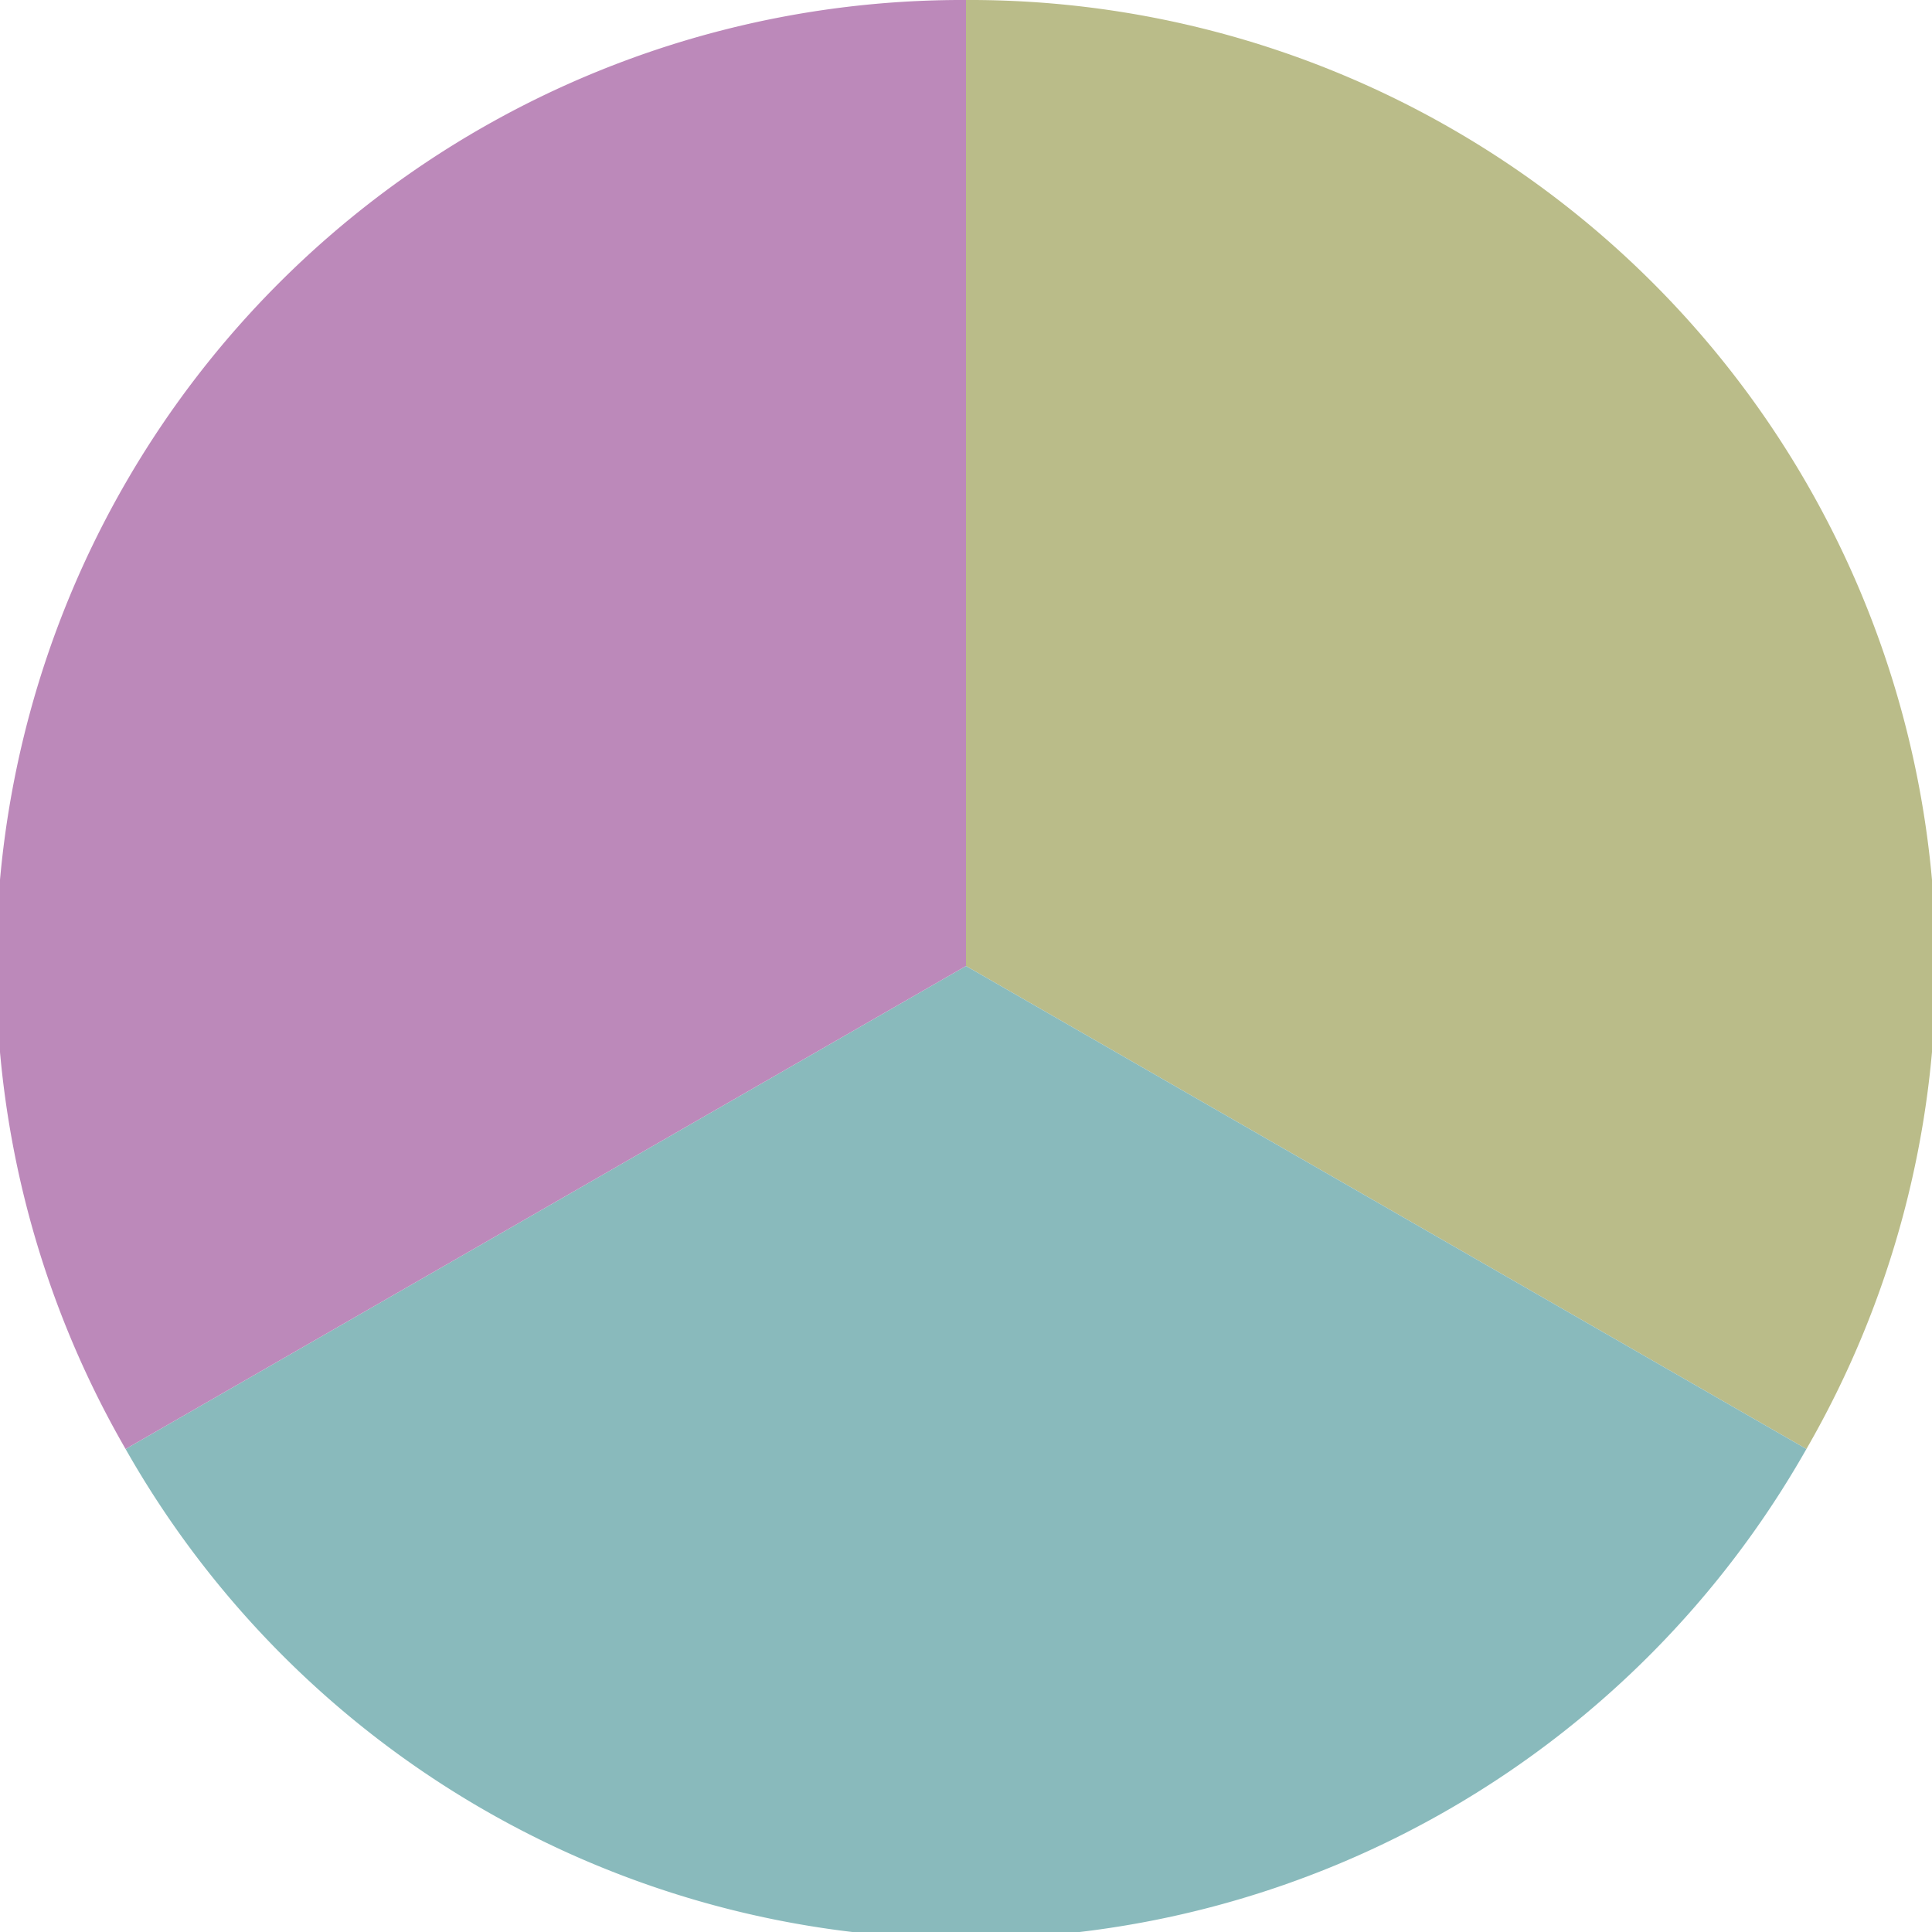
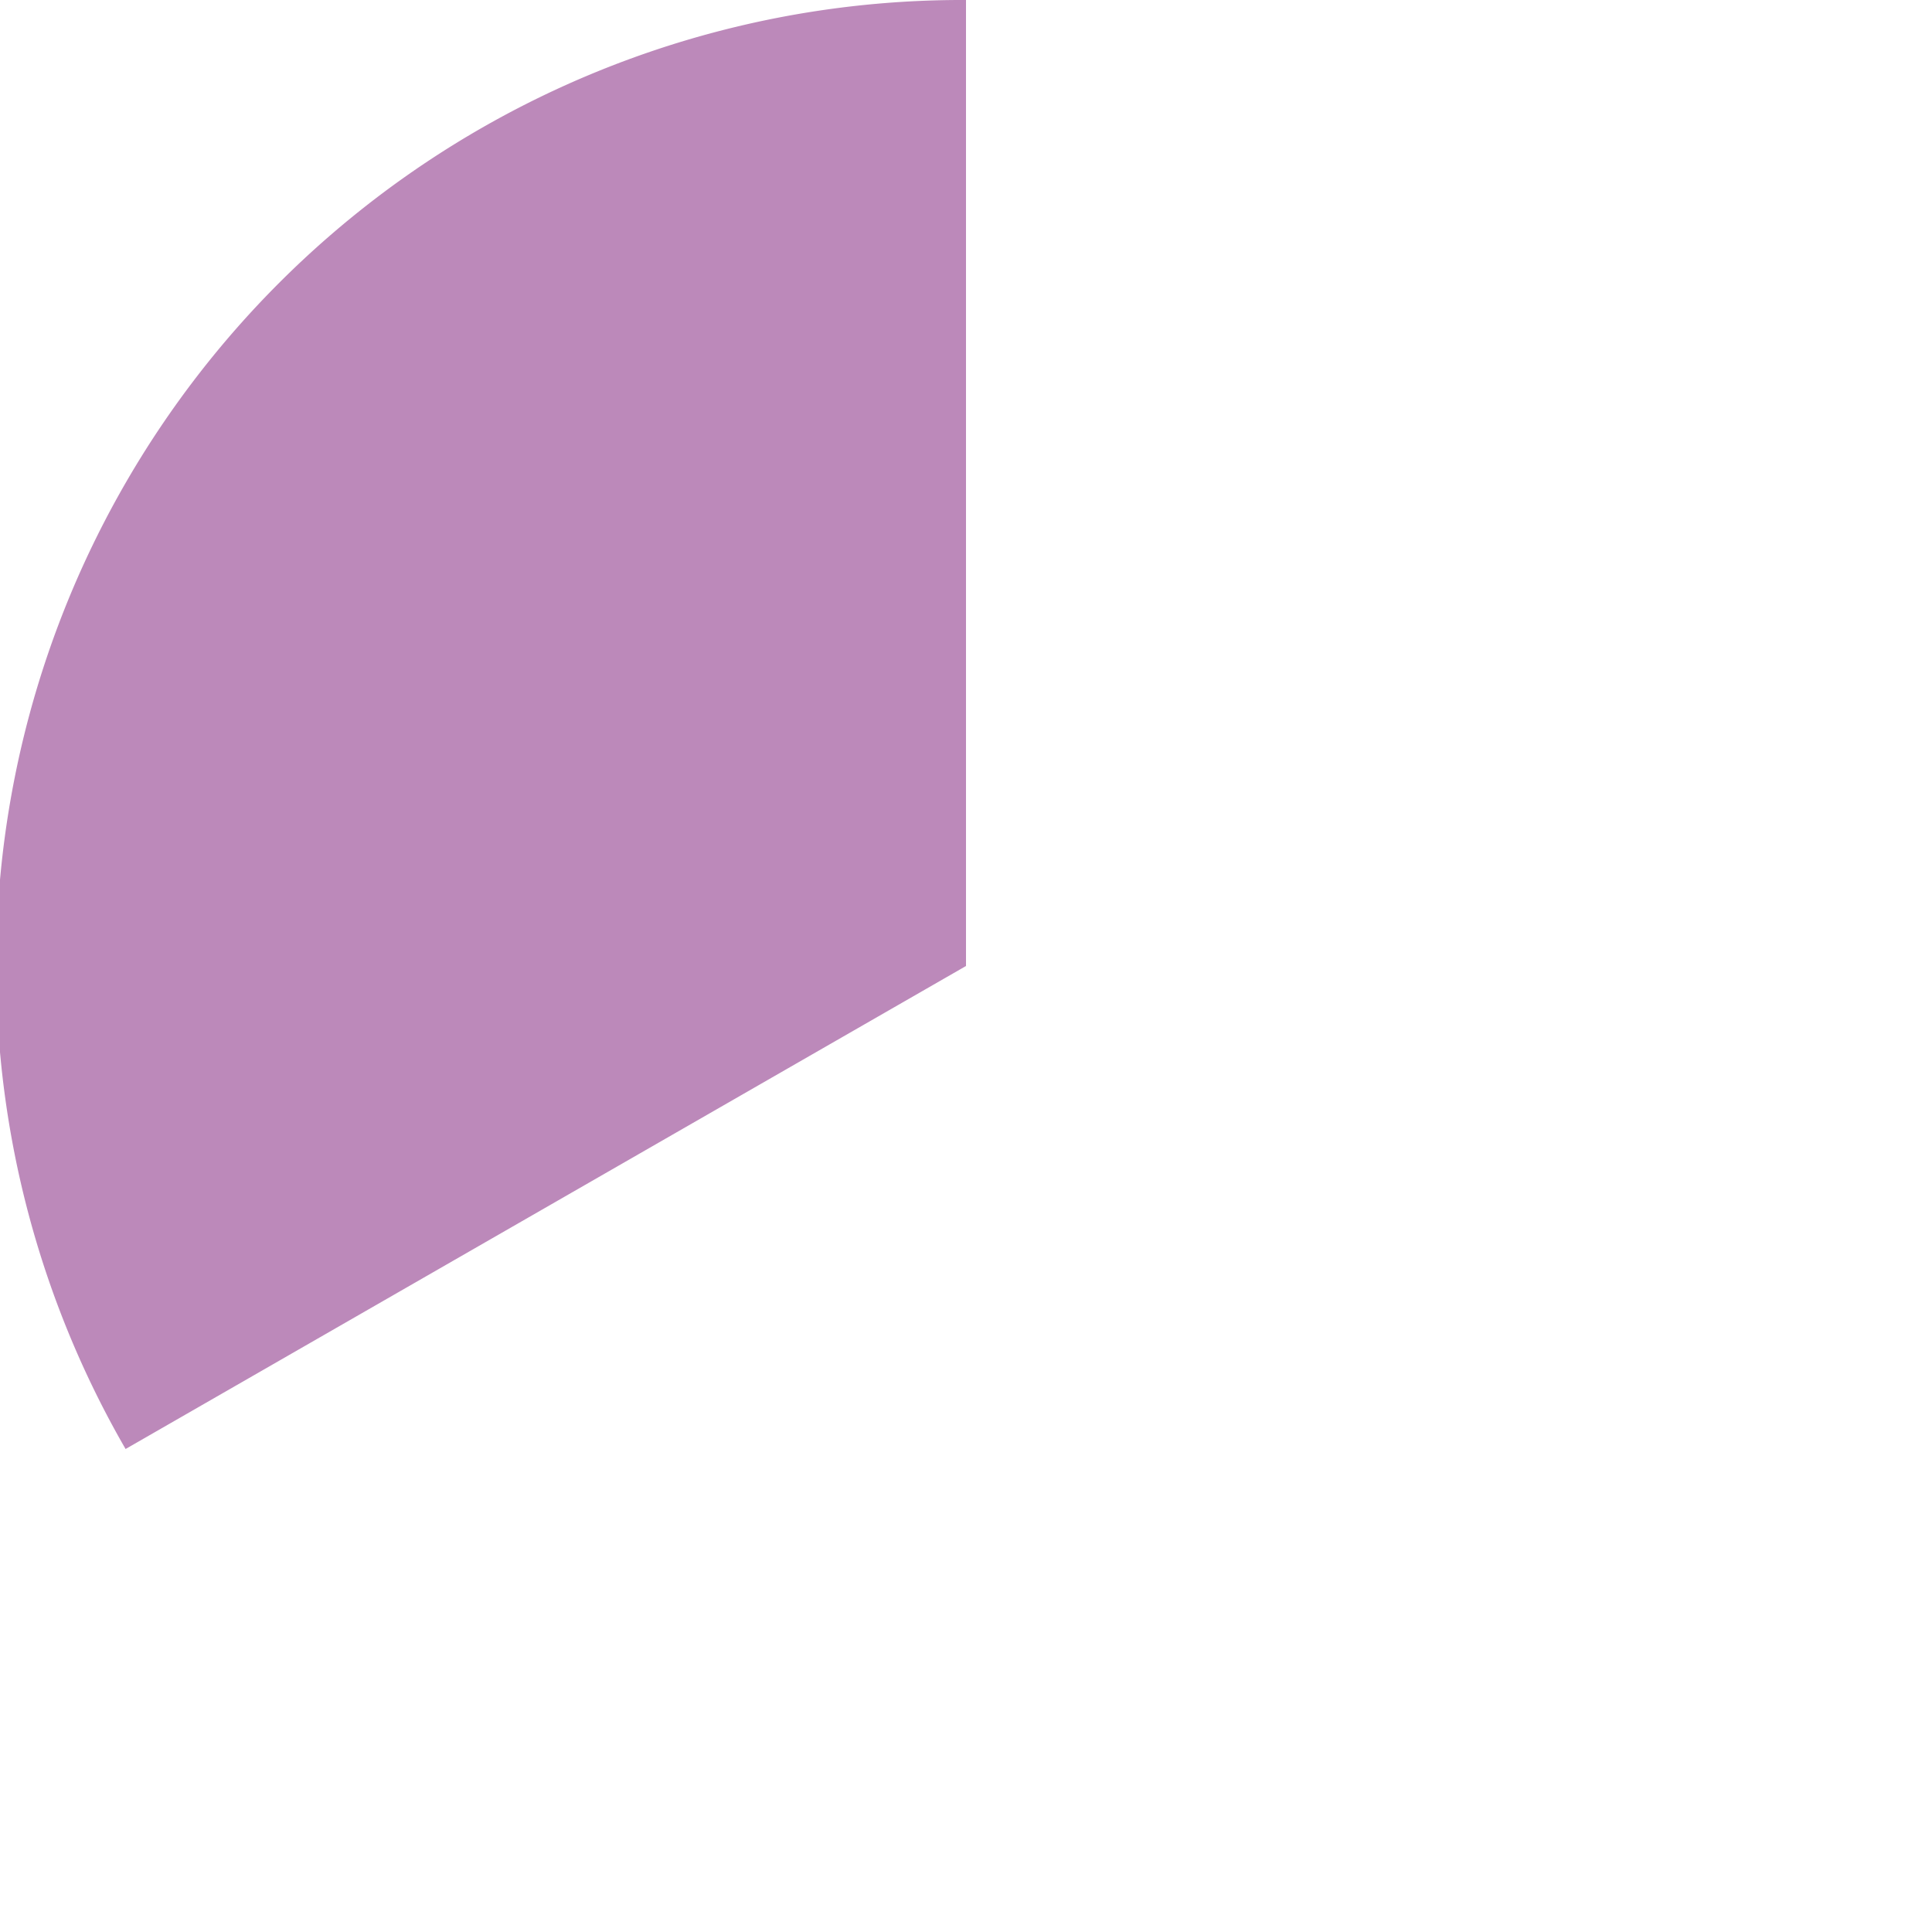
<svg xmlns="http://www.w3.org/2000/svg" width="500" height="500" viewBox="-1 -1 2 2">
-   <path d="M 0 -1               A 1,1 0 0,1 0.87 0.5             L 0,0              z" fill="#babc89" />
-   <path d="M 0.87 0.5               A 1,1 0 0,1 -0.87 0.5             L 0,0              z" fill="#89babc" />
  <path d="M -0.87 0.5               A 1,1 0 0,1 -0 -1             L 0,0              z" fill="#bc89ba" />
</svg>